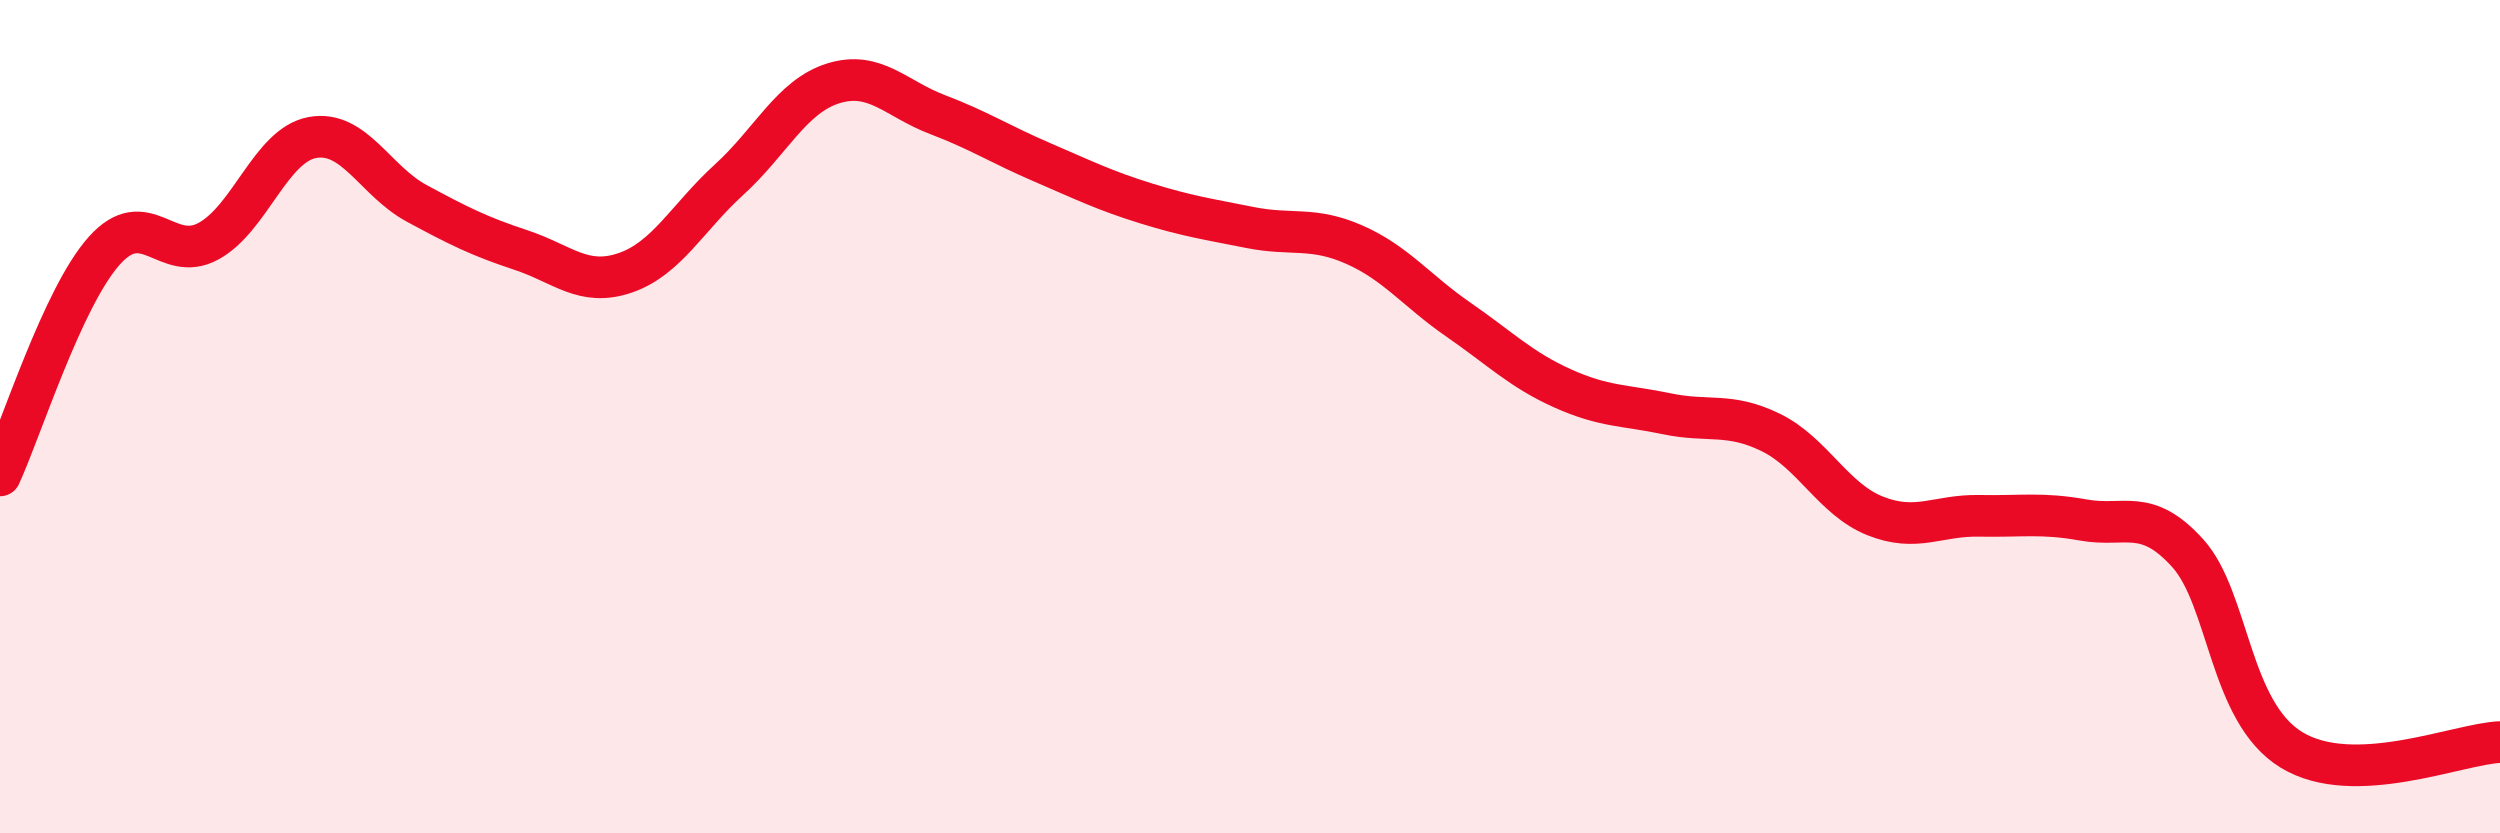
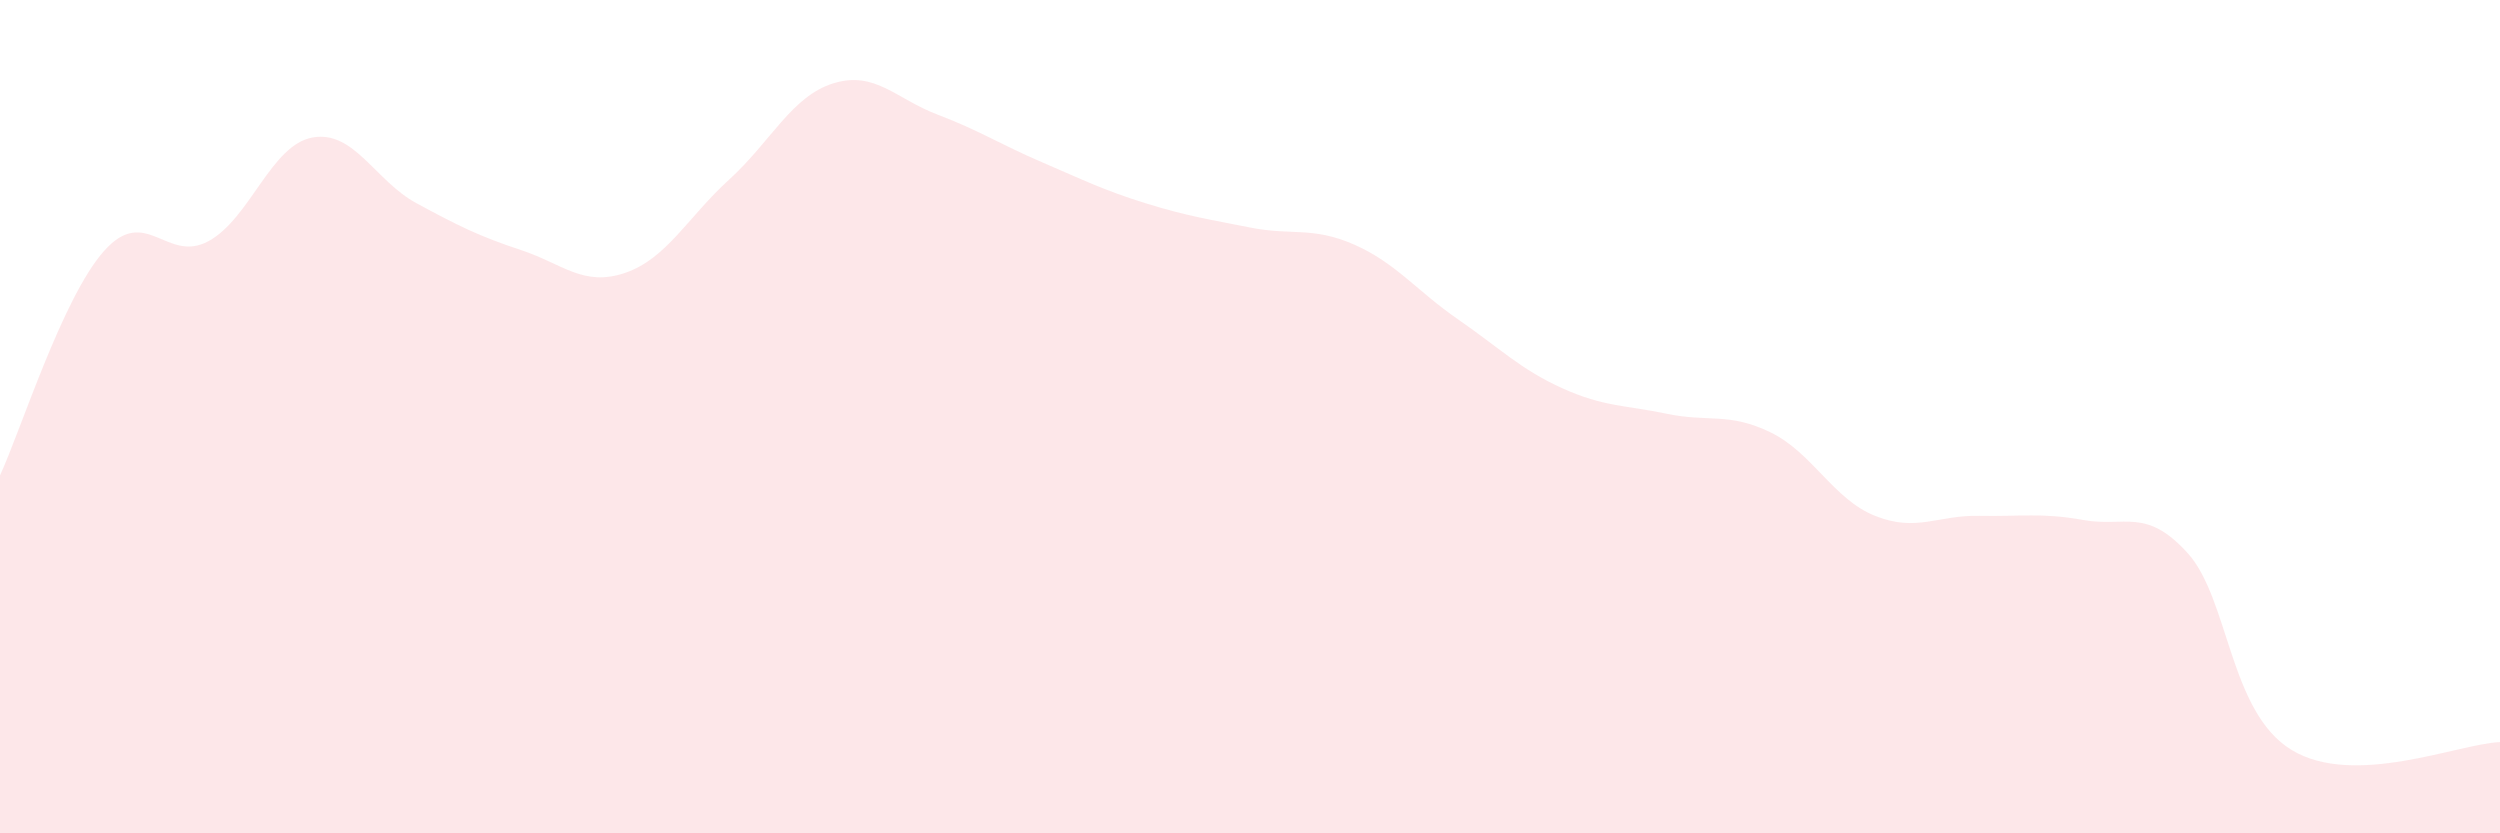
<svg xmlns="http://www.w3.org/2000/svg" width="60" height="20" viewBox="0 0 60 20">
  <path d="M 0,11.41 C 0.5,10.33 1.5,7.14 2.5,6.02 C 3.5,4.9 4,6.33 5,5.79 C 6,5.25 6.5,3.48 7.5,3.3 C 8.5,3.12 9,4.34 10,4.88 C 11,5.42 11.5,5.67 12.5,6 C 13.5,6.33 14,6.89 15,6.55 C 16,6.21 16.5,5.22 17.5,4.31 C 18.5,3.4 19,2.31 20,2 C 21,1.69 21.5,2.37 22.5,2.75 C 23.5,3.13 24,3.46 25,3.89 C 26,4.32 26.5,4.57 27.5,4.88 C 28.5,5.19 29,5.26 30,5.46 C 31,5.66 31.5,5.43 32.5,5.87 C 33.5,6.31 34,6.98 35,7.67 C 36,8.36 36.5,8.87 37.5,9.32 C 38.5,9.77 39,9.72 40,9.93 C 41,10.14 41.5,9.89 42.5,10.38 C 43.5,10.87 44,11.98 45,12.38 C 46,12.78 46.5,12.36 47.5,12.38 C 48.5,12.4 49,12.3 50,12.48 C 51,12.66 51.5,12.17 52.5,13.27 C 53.5,14.37 53.5,17.09 55,18 C 56.5,18.91 59,17.85 60,17.81L60 20L0 20Z" fill="#EB0A25" opacity="0.1" stroke-linecap="round" stroke-linejoin="round" />
-   <path d="M 0,11.41 C 0.5,10.33 1.5,7.14 2.5,6.02 C 3.5,4.9 4,6.33 5,5.79 C 6,5.25 6.5,3.48 7.5,3.3 C 8.5,3.12 9,4.34 10,4.88 C 11,5.42 11.5,5.67 12.5,6 C 13.5,6.33 14,6.89 15,6.55 C 16,6.21 16.5,5.22 17.5,4.31 C 18.5,3.4 19,2.31 20,2 C 21,1.69 21.5,2.37 22.5,2.75 C 23.5,3.13 24,3.46 25,3.89 C 26,4.32 26.5,4.57 27.5,4.88 C 28.5,5.19 29,5.26 30,5.46 C 31,5.66 31.5,5.43 32.5,5.87 C 33.5,6.31 34,6.98 35,7.67 C 36,8.36 36.5,8.87 37.5,9.32 C 38.5,9.77 39,9.72 40,9.93 C 41,10.14 41.5,9.89 42.5,10.38 C 43.5,10.87 44,11.98 45,12.38 C 46,12.78 46.5,12.36 47.5,12.38 C 48.5,12.4 49,12.3 50,12.48 C 51,12.66 51.5,12.17 52.5,13.27 C 53.5,14.37 53.5,17.09 55,18 C 56.5,18.91 59,17.85 60,17.81" stroke="#EB0A25" stroke-width="1" fill="none" stroke-linecap="round" stroke-linejoin="round" />
</svg>